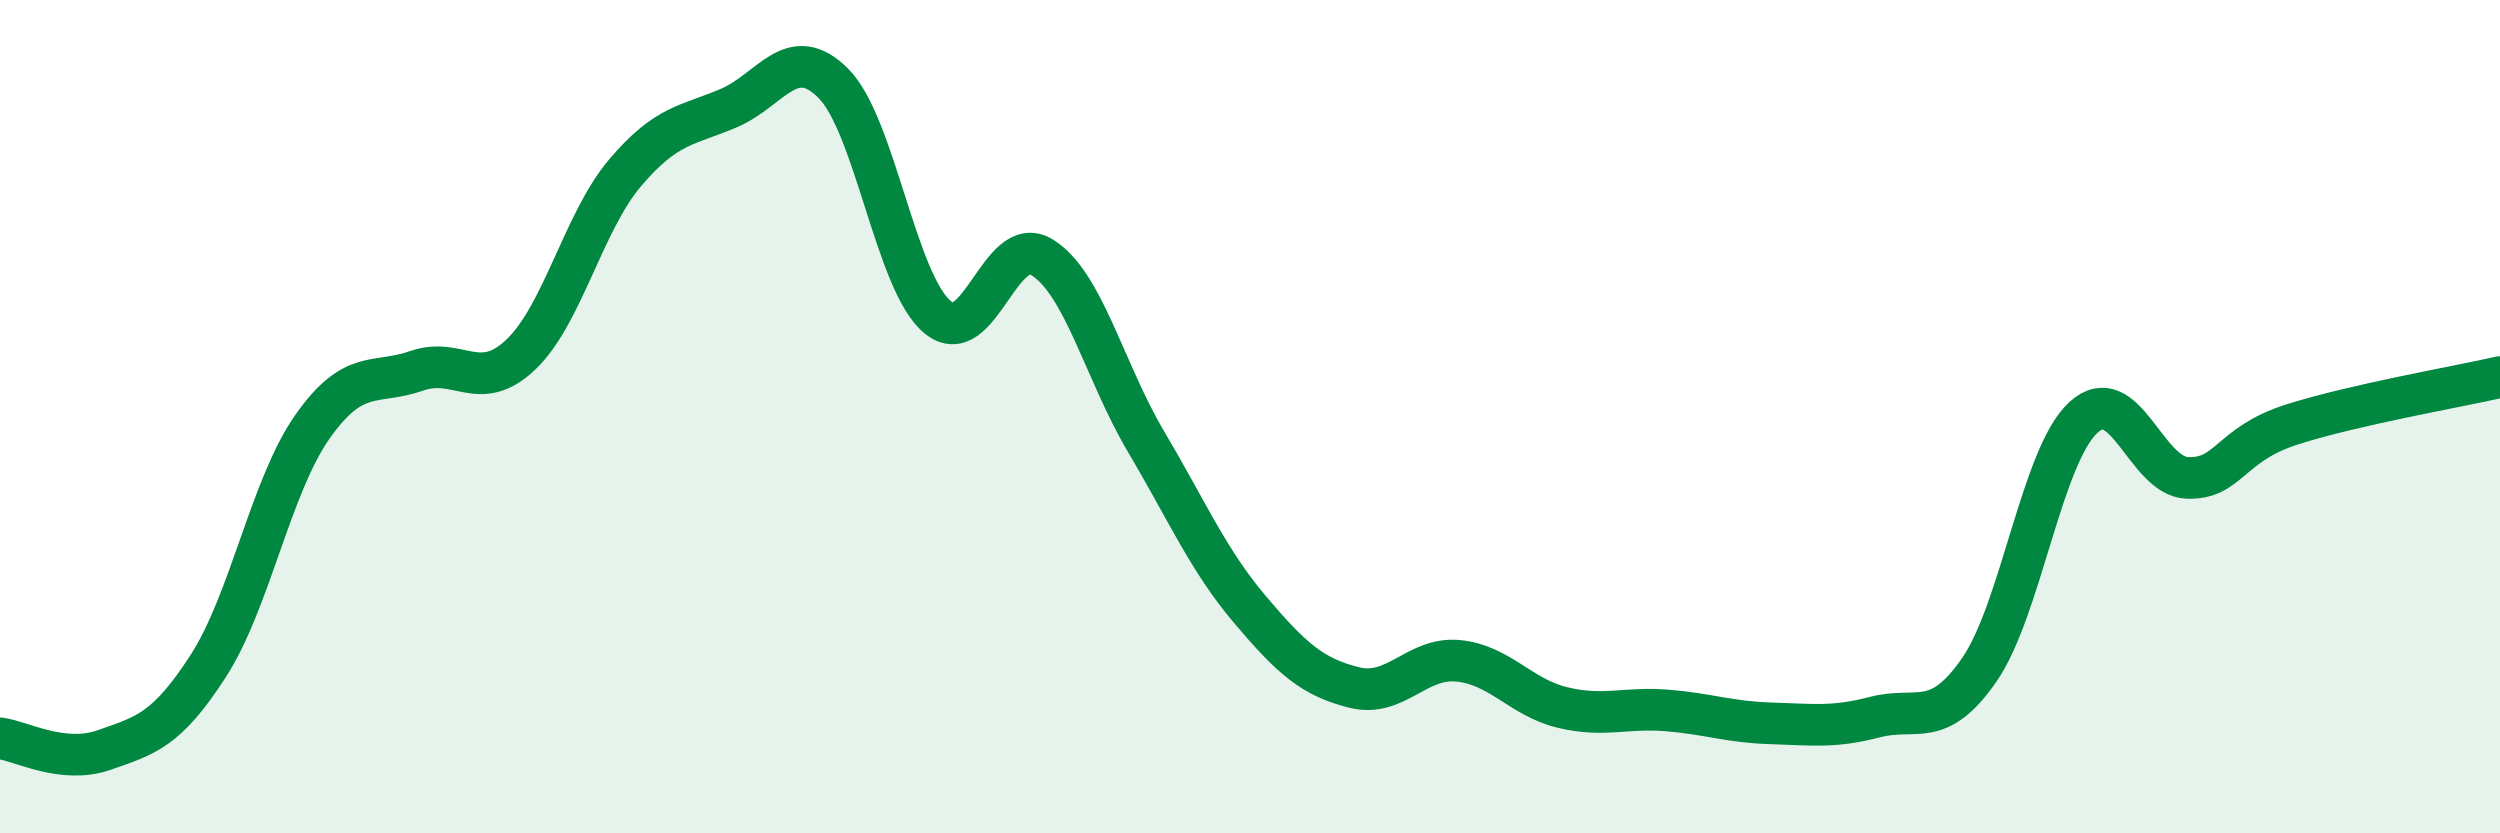
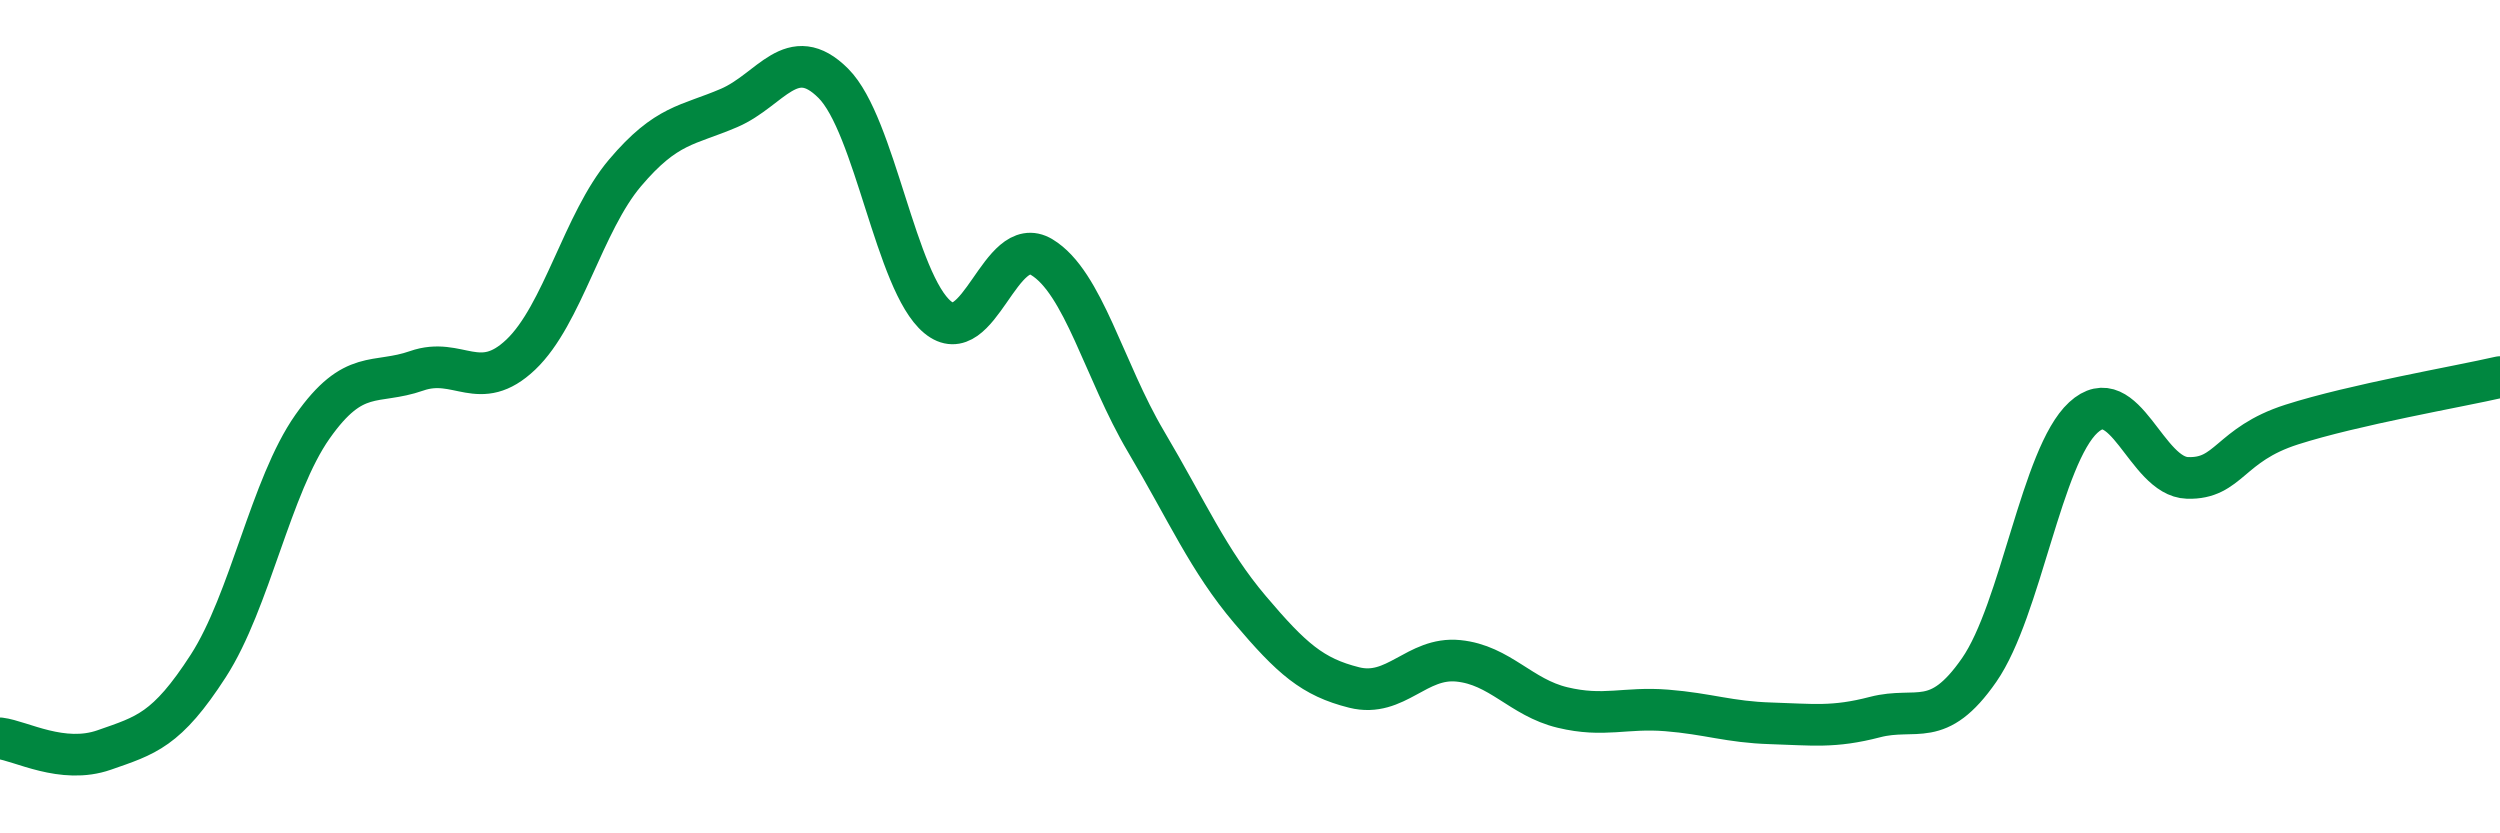
<svg xmlns="http://www.w3.org/2000/svg" width="60" height="20" viewBox="0 0 60 20">
-   <path d="M 0,17.72 C 0.5,17.78 1.5,18.35 2.5,18 C 3.5,17.65 4,17.53 5,15.98 C 6,14.43 6.5,11.66 7.5,10.24 C 8.5,8.82 9,9.25 10,8.9 C 11,8.55 11.5,9.46 12.5,8.51 C 13.5,7.56 14,5.33 15,4.15 C 16,2.97 16.5,3.02 17.5,2.59 C 18.5,2.16 19,1 20,2 C 21,3 21.5,6.78 22.5,7.61 C 23.5,8.44 24,5.57 25,6.17 C 26,6.77 26.5,8.9 27.5,10.59 C 28.5,12.28 29,13.45 30,14.63 C 31,15.81 31.5,16.25 32.5,16.5 C 33.5,16.75 34,15.76 35,15.86 C 36,15.96 36.5,16.74 37.5,16.98 C 38.5,17.22 39,16.97 40,17.05 C 41,17.13 41.5,17.33 42.5,17.36 C 43.5,17.39 44,17.47 45,17.21 C 46,16.95 46.5,17.52 47.5,16.08 C 48.5,14.64 49,10.94 50,10.02 C 51,9.1 51.5,11.44 52.5,11.47 C 53.5,11.5 53.5,10.67 55,10.19 C 56.5,9.71 59,9.28 60,9.05L60 20L0 20Z" fill="#008740" opacity="0.1" stroke-linecap="round" stroke-linejoin="round" />
  <path d="M 0,17.72 C 0.5,17.78 1.5,18.35 2.5,18 C 3.5,17.65 4,17.53 5,15.98 C 6,14.43 6.5,11.66 7.5,10.24 C 8.5,8.82 9,9.25 10,8.9 C 11,8.55 11.5,9.46 12.5,8.51 C 13.5,7.56 14,5.33 15,4.15 C 16,2.97 16.5,3.02 17.5,2.59 C 18.5,2.16 19,1 20,2 C 21,3 21.5,6.78 22.5,7.61 C 23.5,8.44 24,5.57 25,6.17 C 26,6.77 26.5,8.9 27.5,10.59 C 28.5,12.28 29,13.45 30,14.63 C 31,15.81 31.5,16.25 32.5,16.5 C 33.5,16.75 34,15.76 35,15.86 C 36,15.96 36.5,16.74 37.5,16.98 C 38.5,17.22 39,16.97 40,17.05 C 41,17.13 41.5,17.33 42.5,17.36 C 43.5,17.39 44,17.47 45,17.21 C 46,16.95 46.5,17.52 47.5,16.08 C 48.5,14.64 49,10.94 50,10.02 C 51,9.1 51.5,11.44 52.5,11.47 C 53.5,11.5 53.5,10.67 55,10.19 C 56.5,9.71 59,9.28 60,9.05" stroke="#008740" stroke-width="1" fill="none" stroke-linecap="round" stroke-linejoin="round" />
</svg>